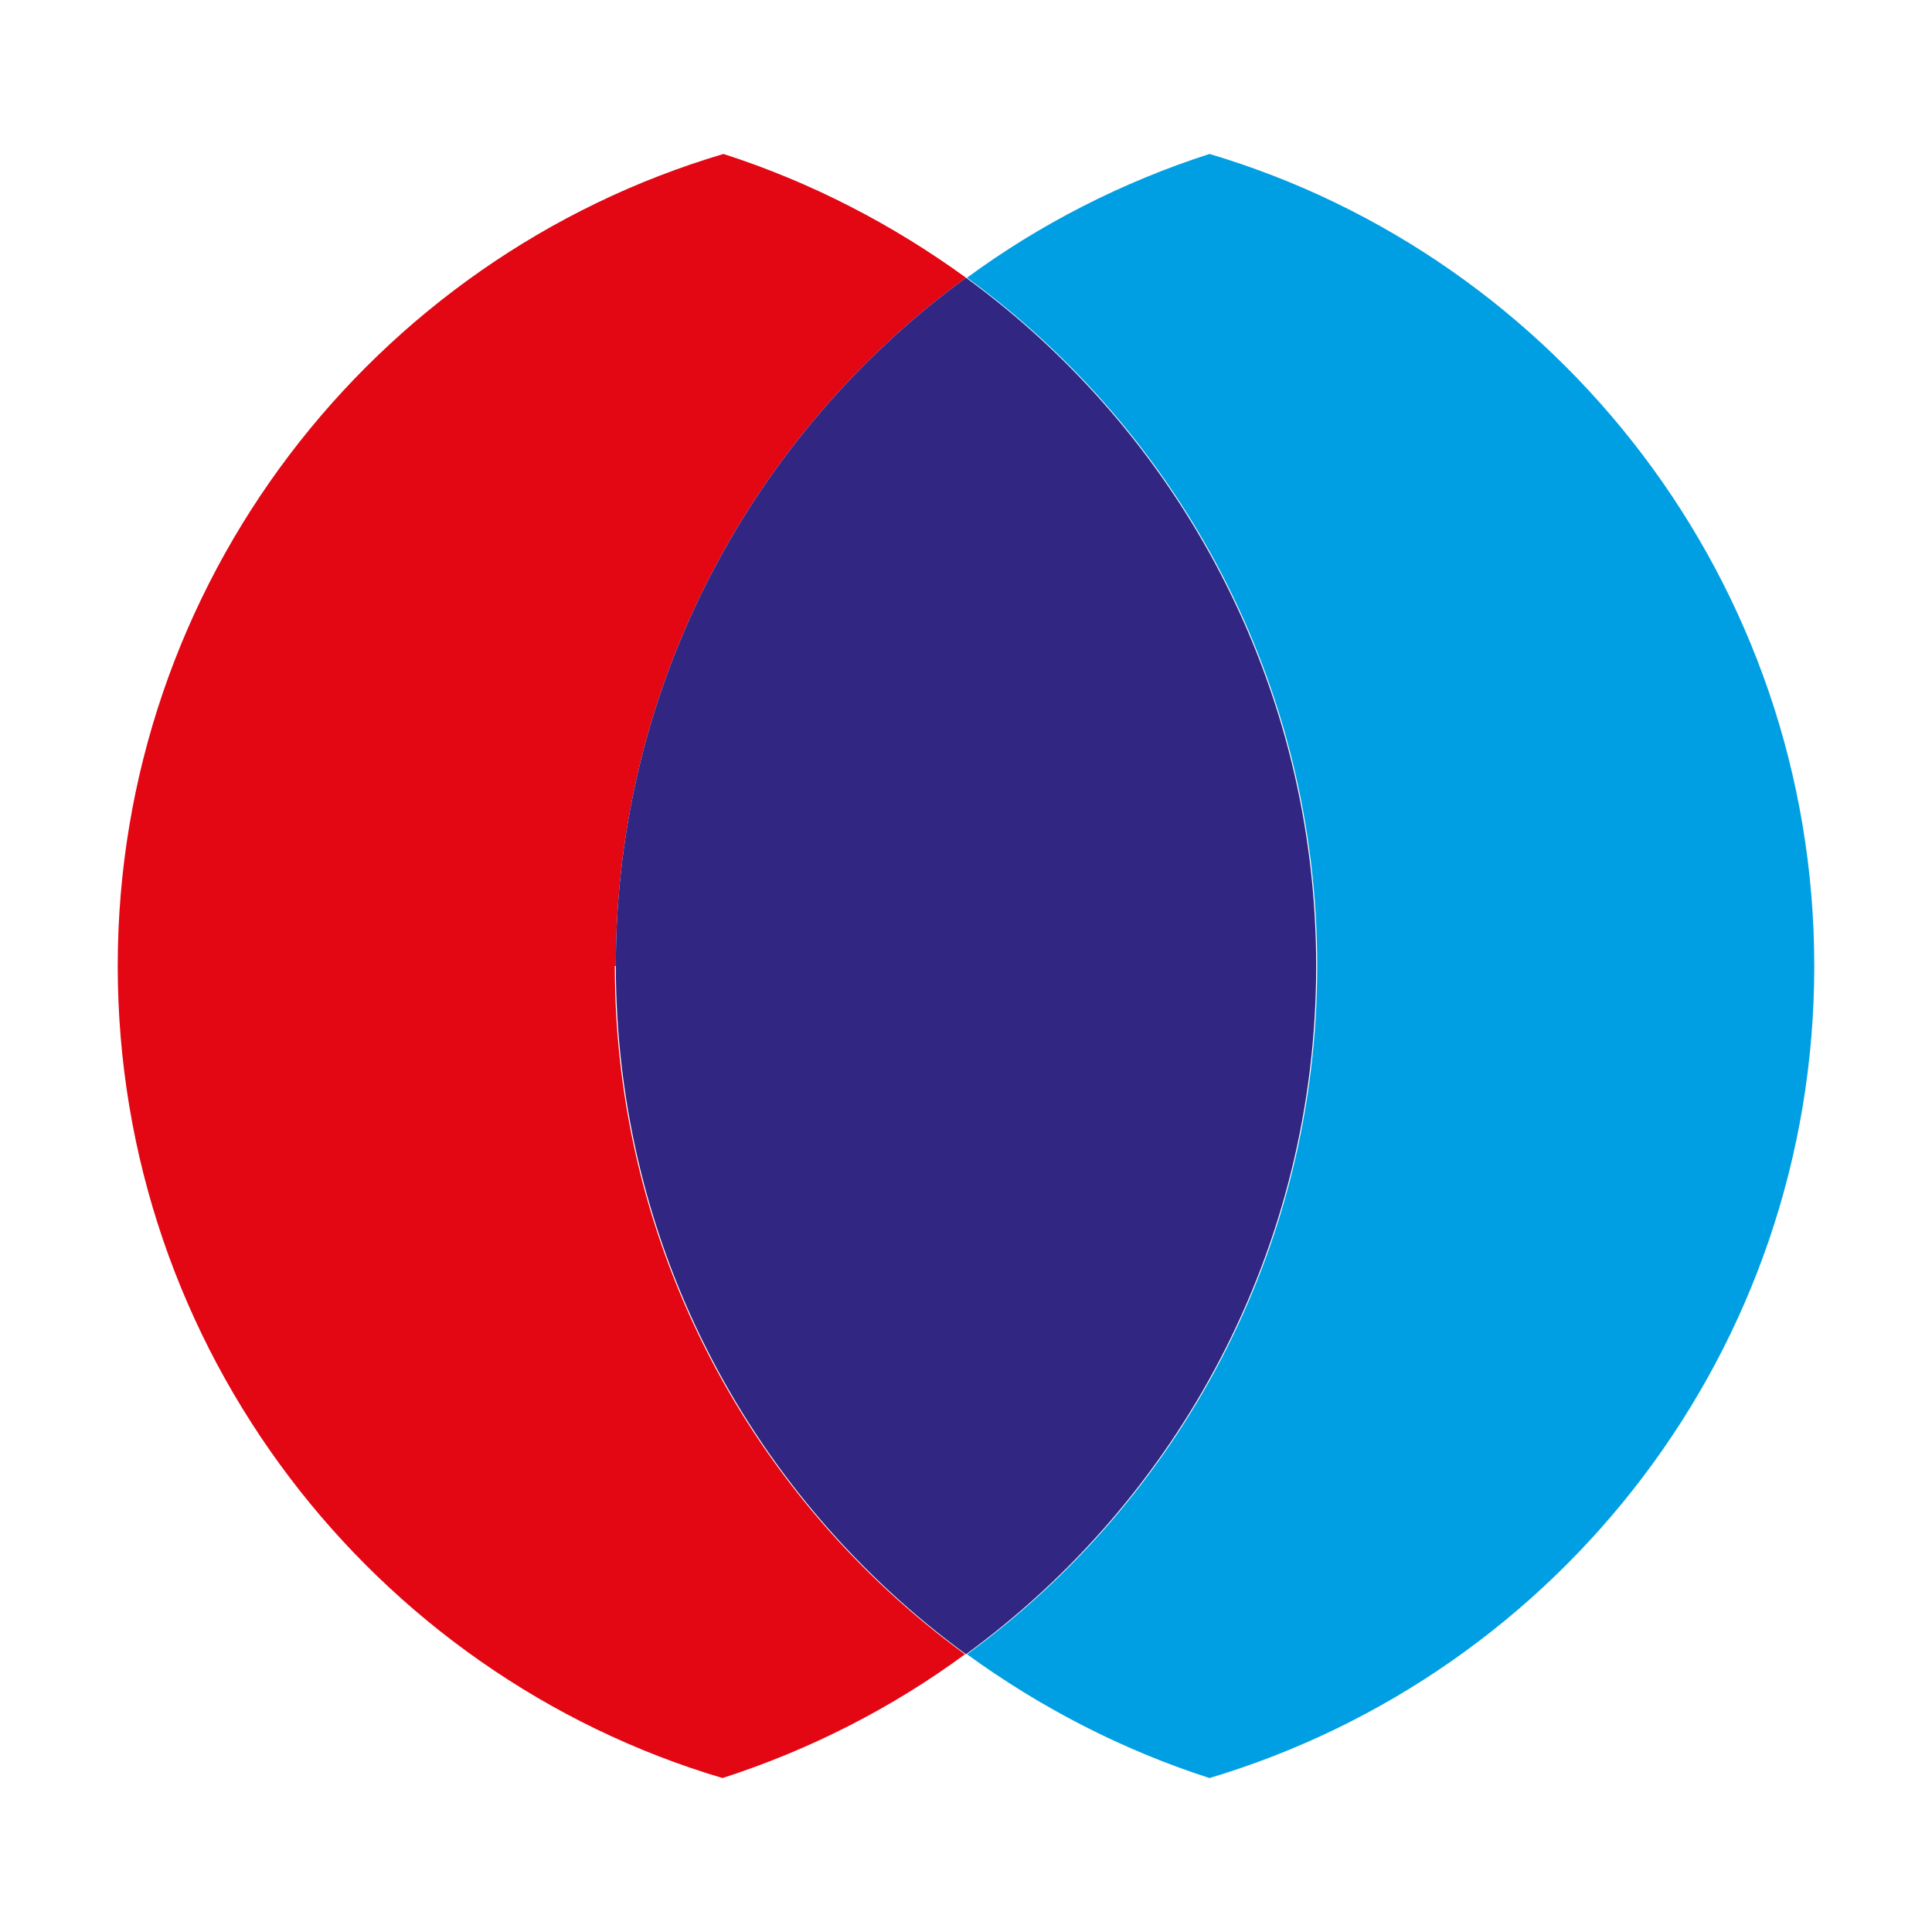
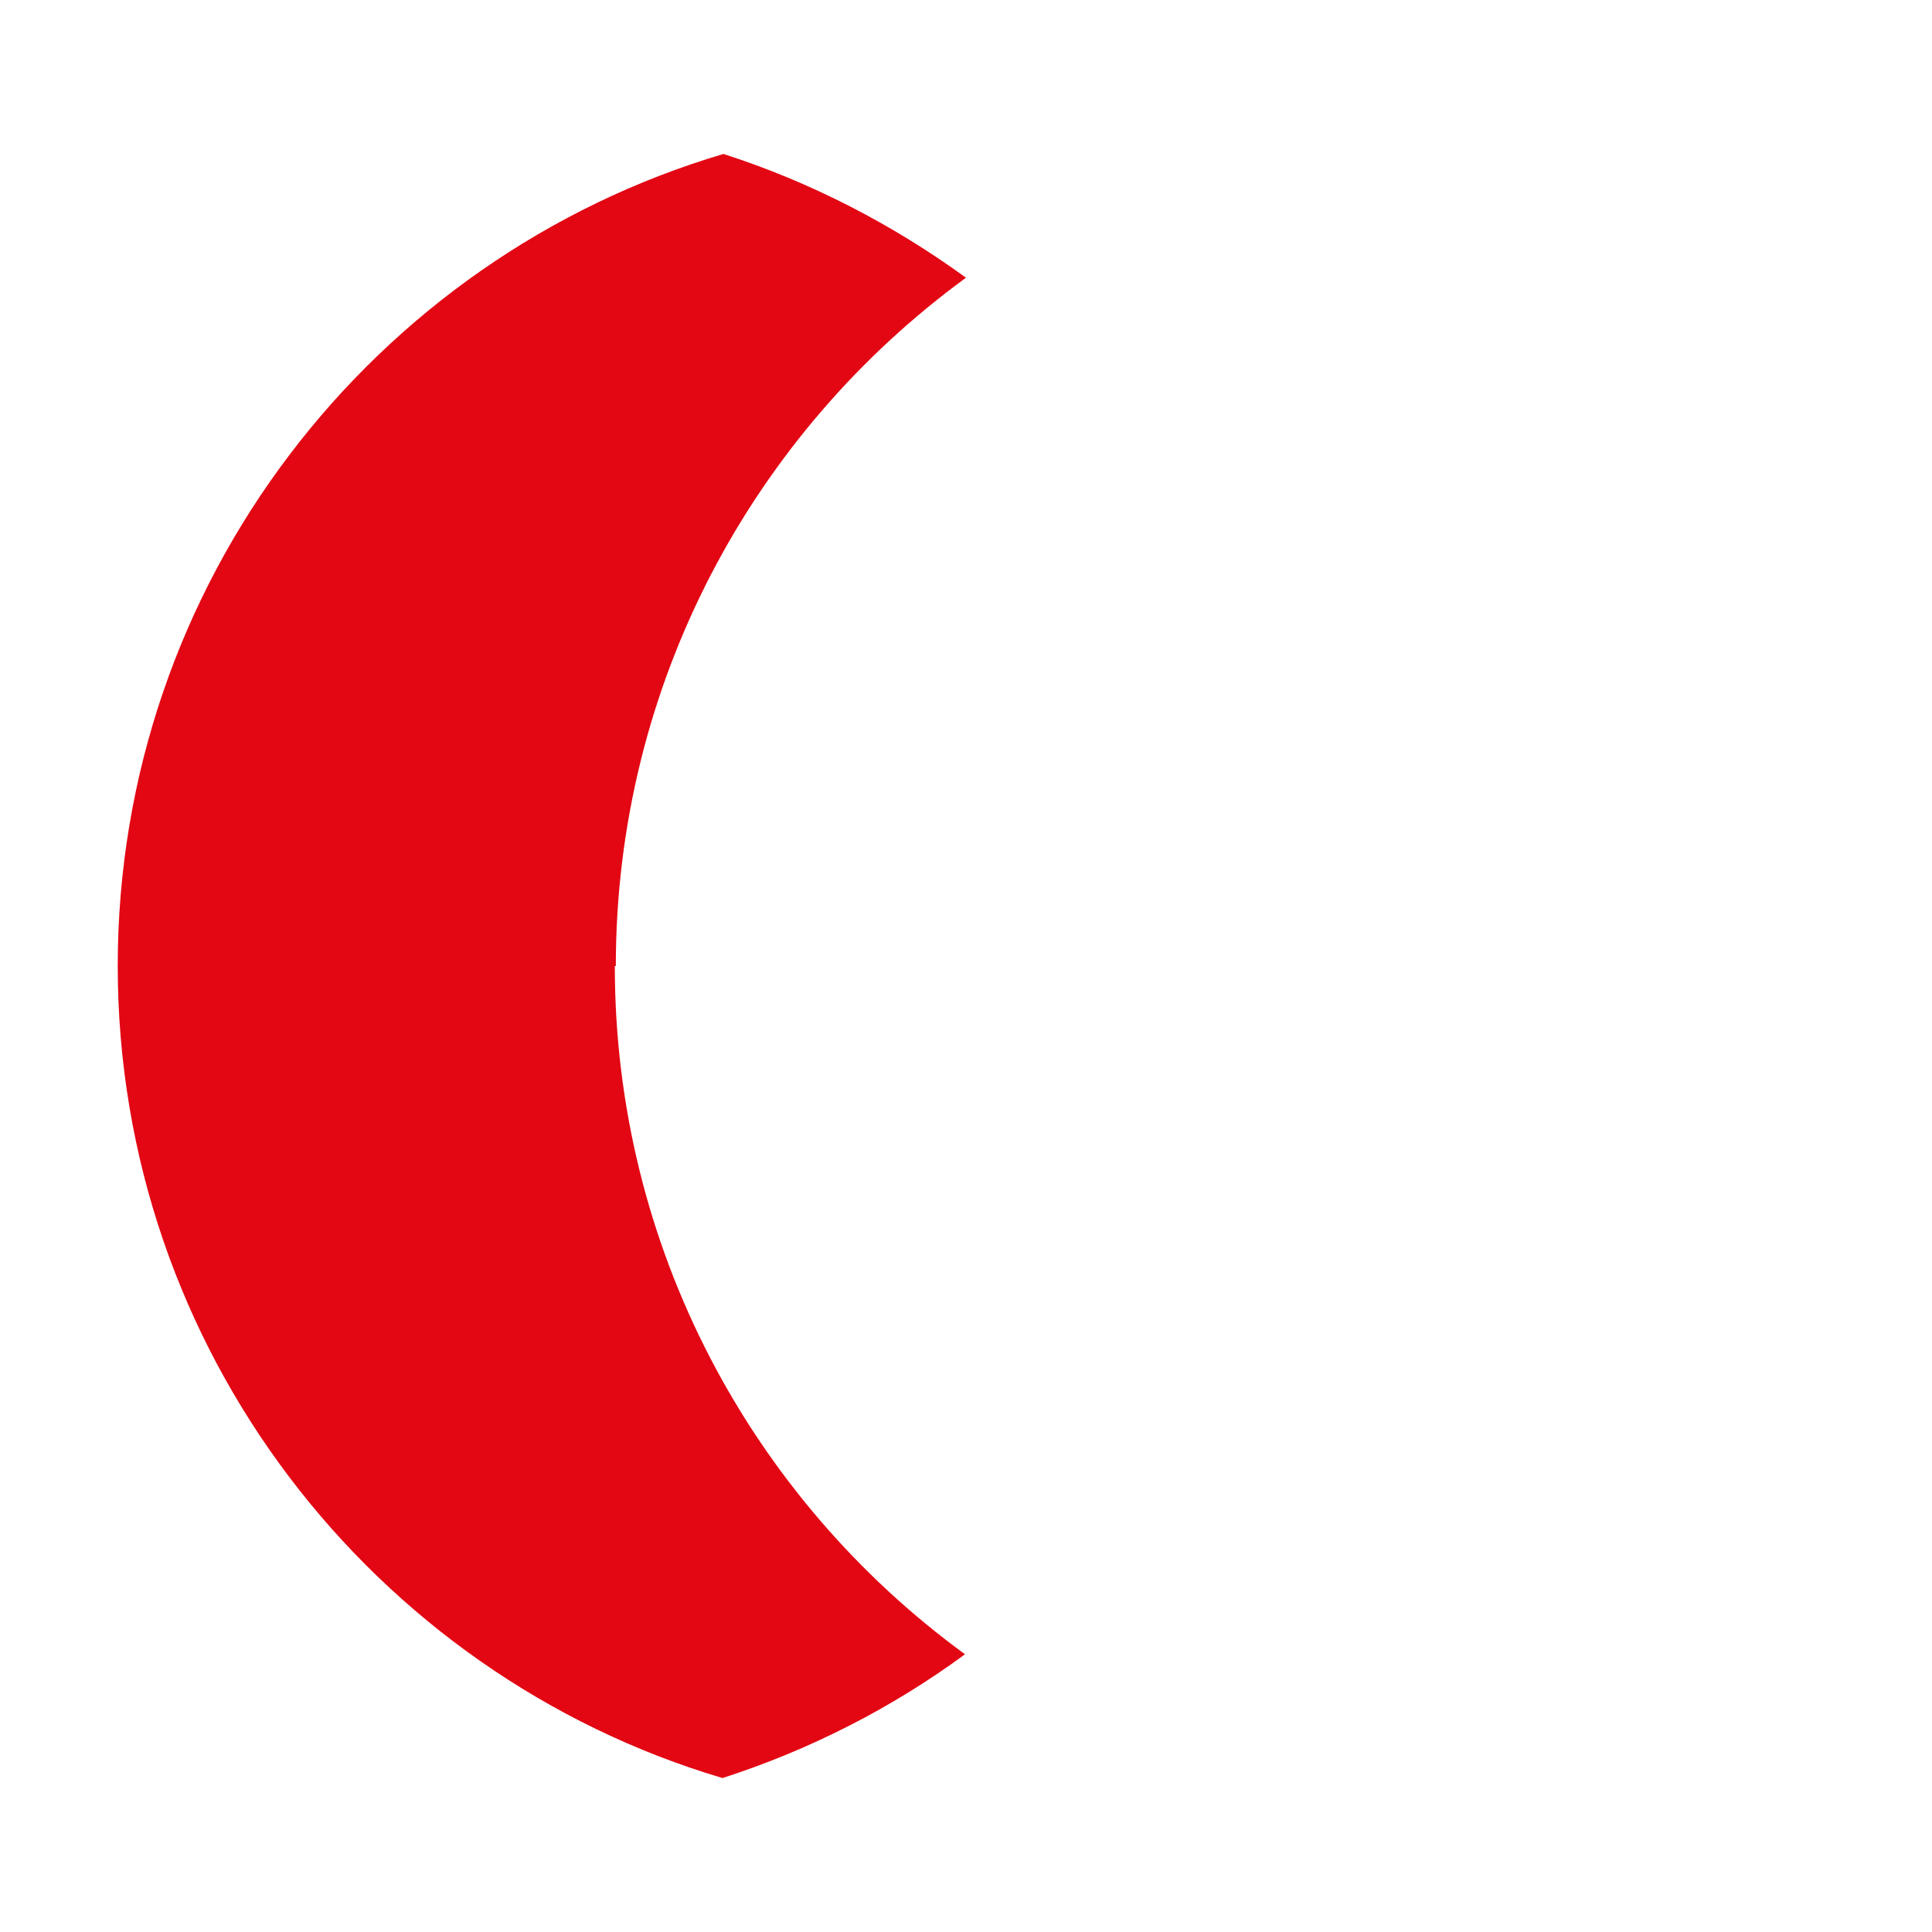
<svg xmlns="http://www.w3.org/2000/svg" version="1.1" width="192" height="192">
  <svg version="1.1" viewBox="0 0 192 192">
    <defs>
      <style>
      .st0 {
        fill: #e30613;
        mix-blend-mode: multiply;
      }

      .st1 {
        isolation: isolate;
      }

      .st2 {
        fill: #312783;
      }

      .st3 {
        fill: #009fe3;
      }
    </style>
    </defs>
    <g class="st1">
      <g id="SvgjsG1017">
        <g>
-           <path class="st3" d="M180.3,96c0-38.1-25.4-70.4-60.1-80.7-8.7,2.8-16.9,7-24.1,12.3,21.1,15.4,34.8,40.3,34.8,68.4s-13.7,53-34.8,68.4c7.3,5.3,15.4,9.5,24.1,12.3,34.8-10.4,60.1-42.6,60.1-80.7Z" />
          <path class="st0" d="M61.2,96c0-28.1,13.7-53,34.8-68.4-7.3-5.3-15.4-9.5-24.1-12.3C37.1,25.6,11.7,57.9,11.7,96s25.4,70.4,60.1,80.7c8.7-2.8,16.9-7,24.1-12.3-21.1-15.4-34.8-40.3-34.8-68.4Z" />
-           <path class="st2" d="M61.2,96c0,28.1,13.7,53,34.8,68.4,21.1-15.4,34.8-40.3,34.8-68.4s-13.7-53-34.8-68.4c-21.1,15.4-34.8,40.3-34.8,68.4Z" />
        </g>
      </g>
    </g>
  </svg>
  <style>@media (prefers-color-scheme: light) { :root { filter: none; } }
@media (prefers-color-scheme: dark) { :root { filter: none; } }
</style>
</svg>